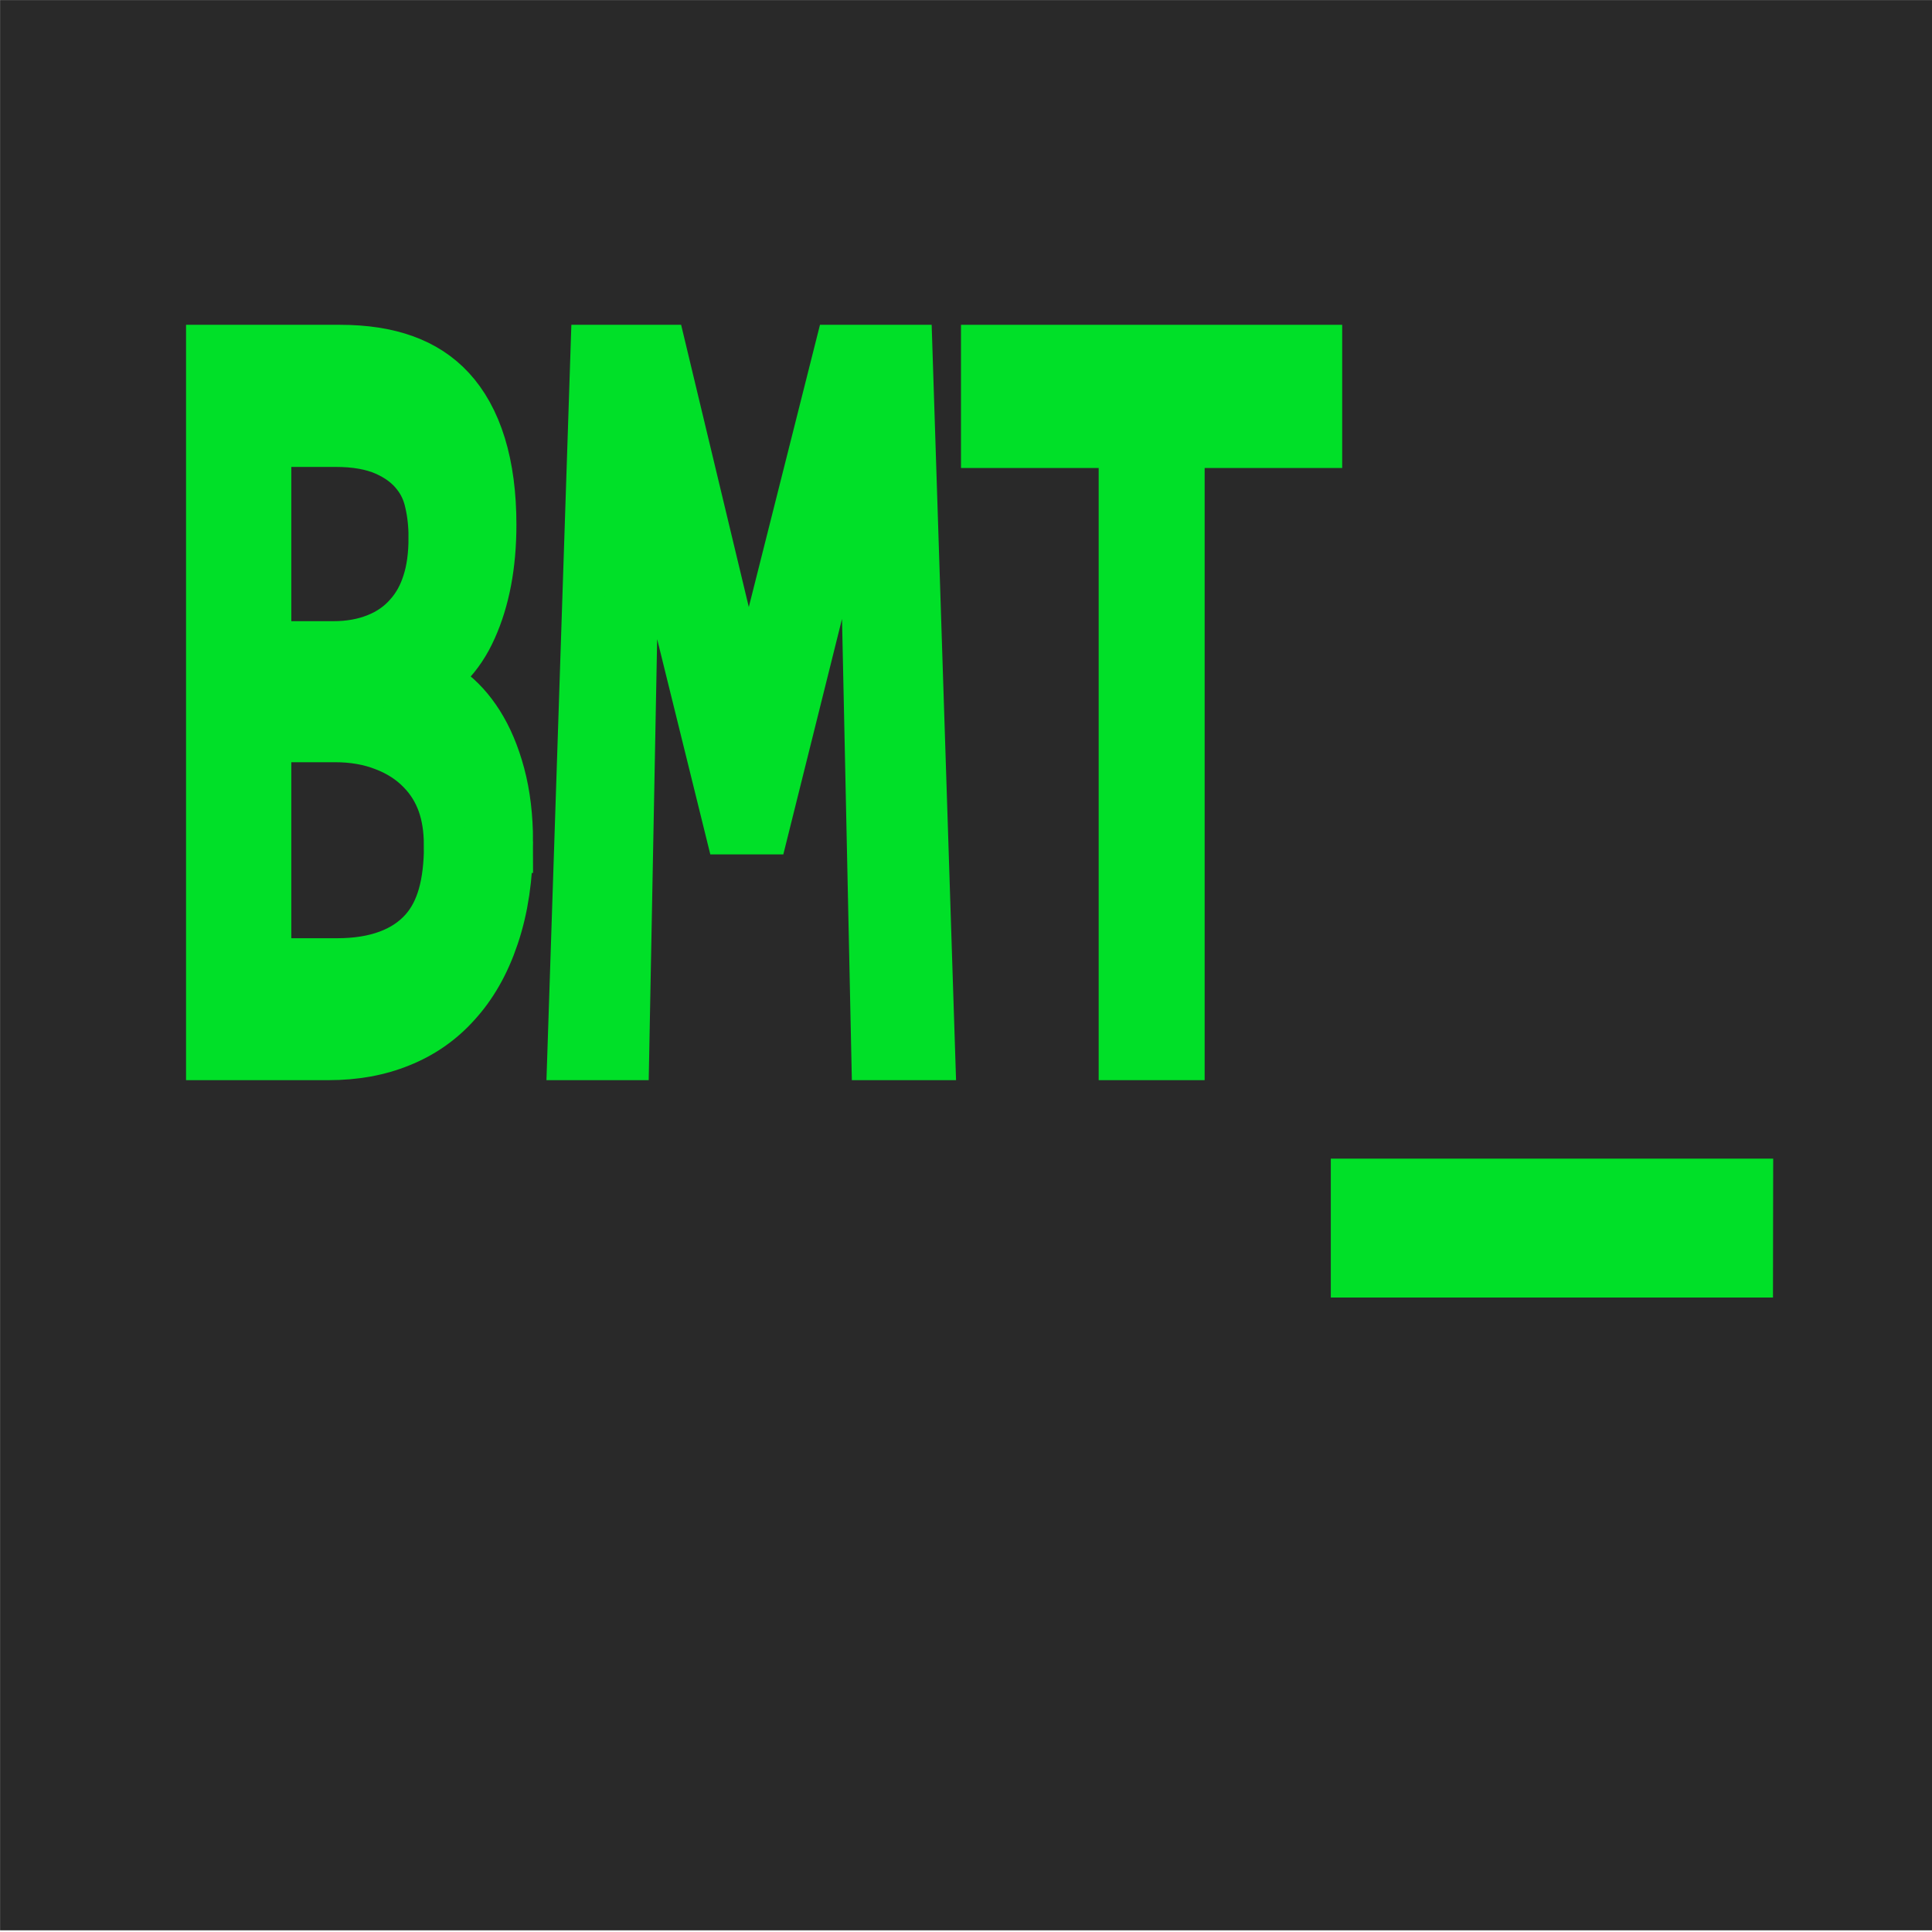
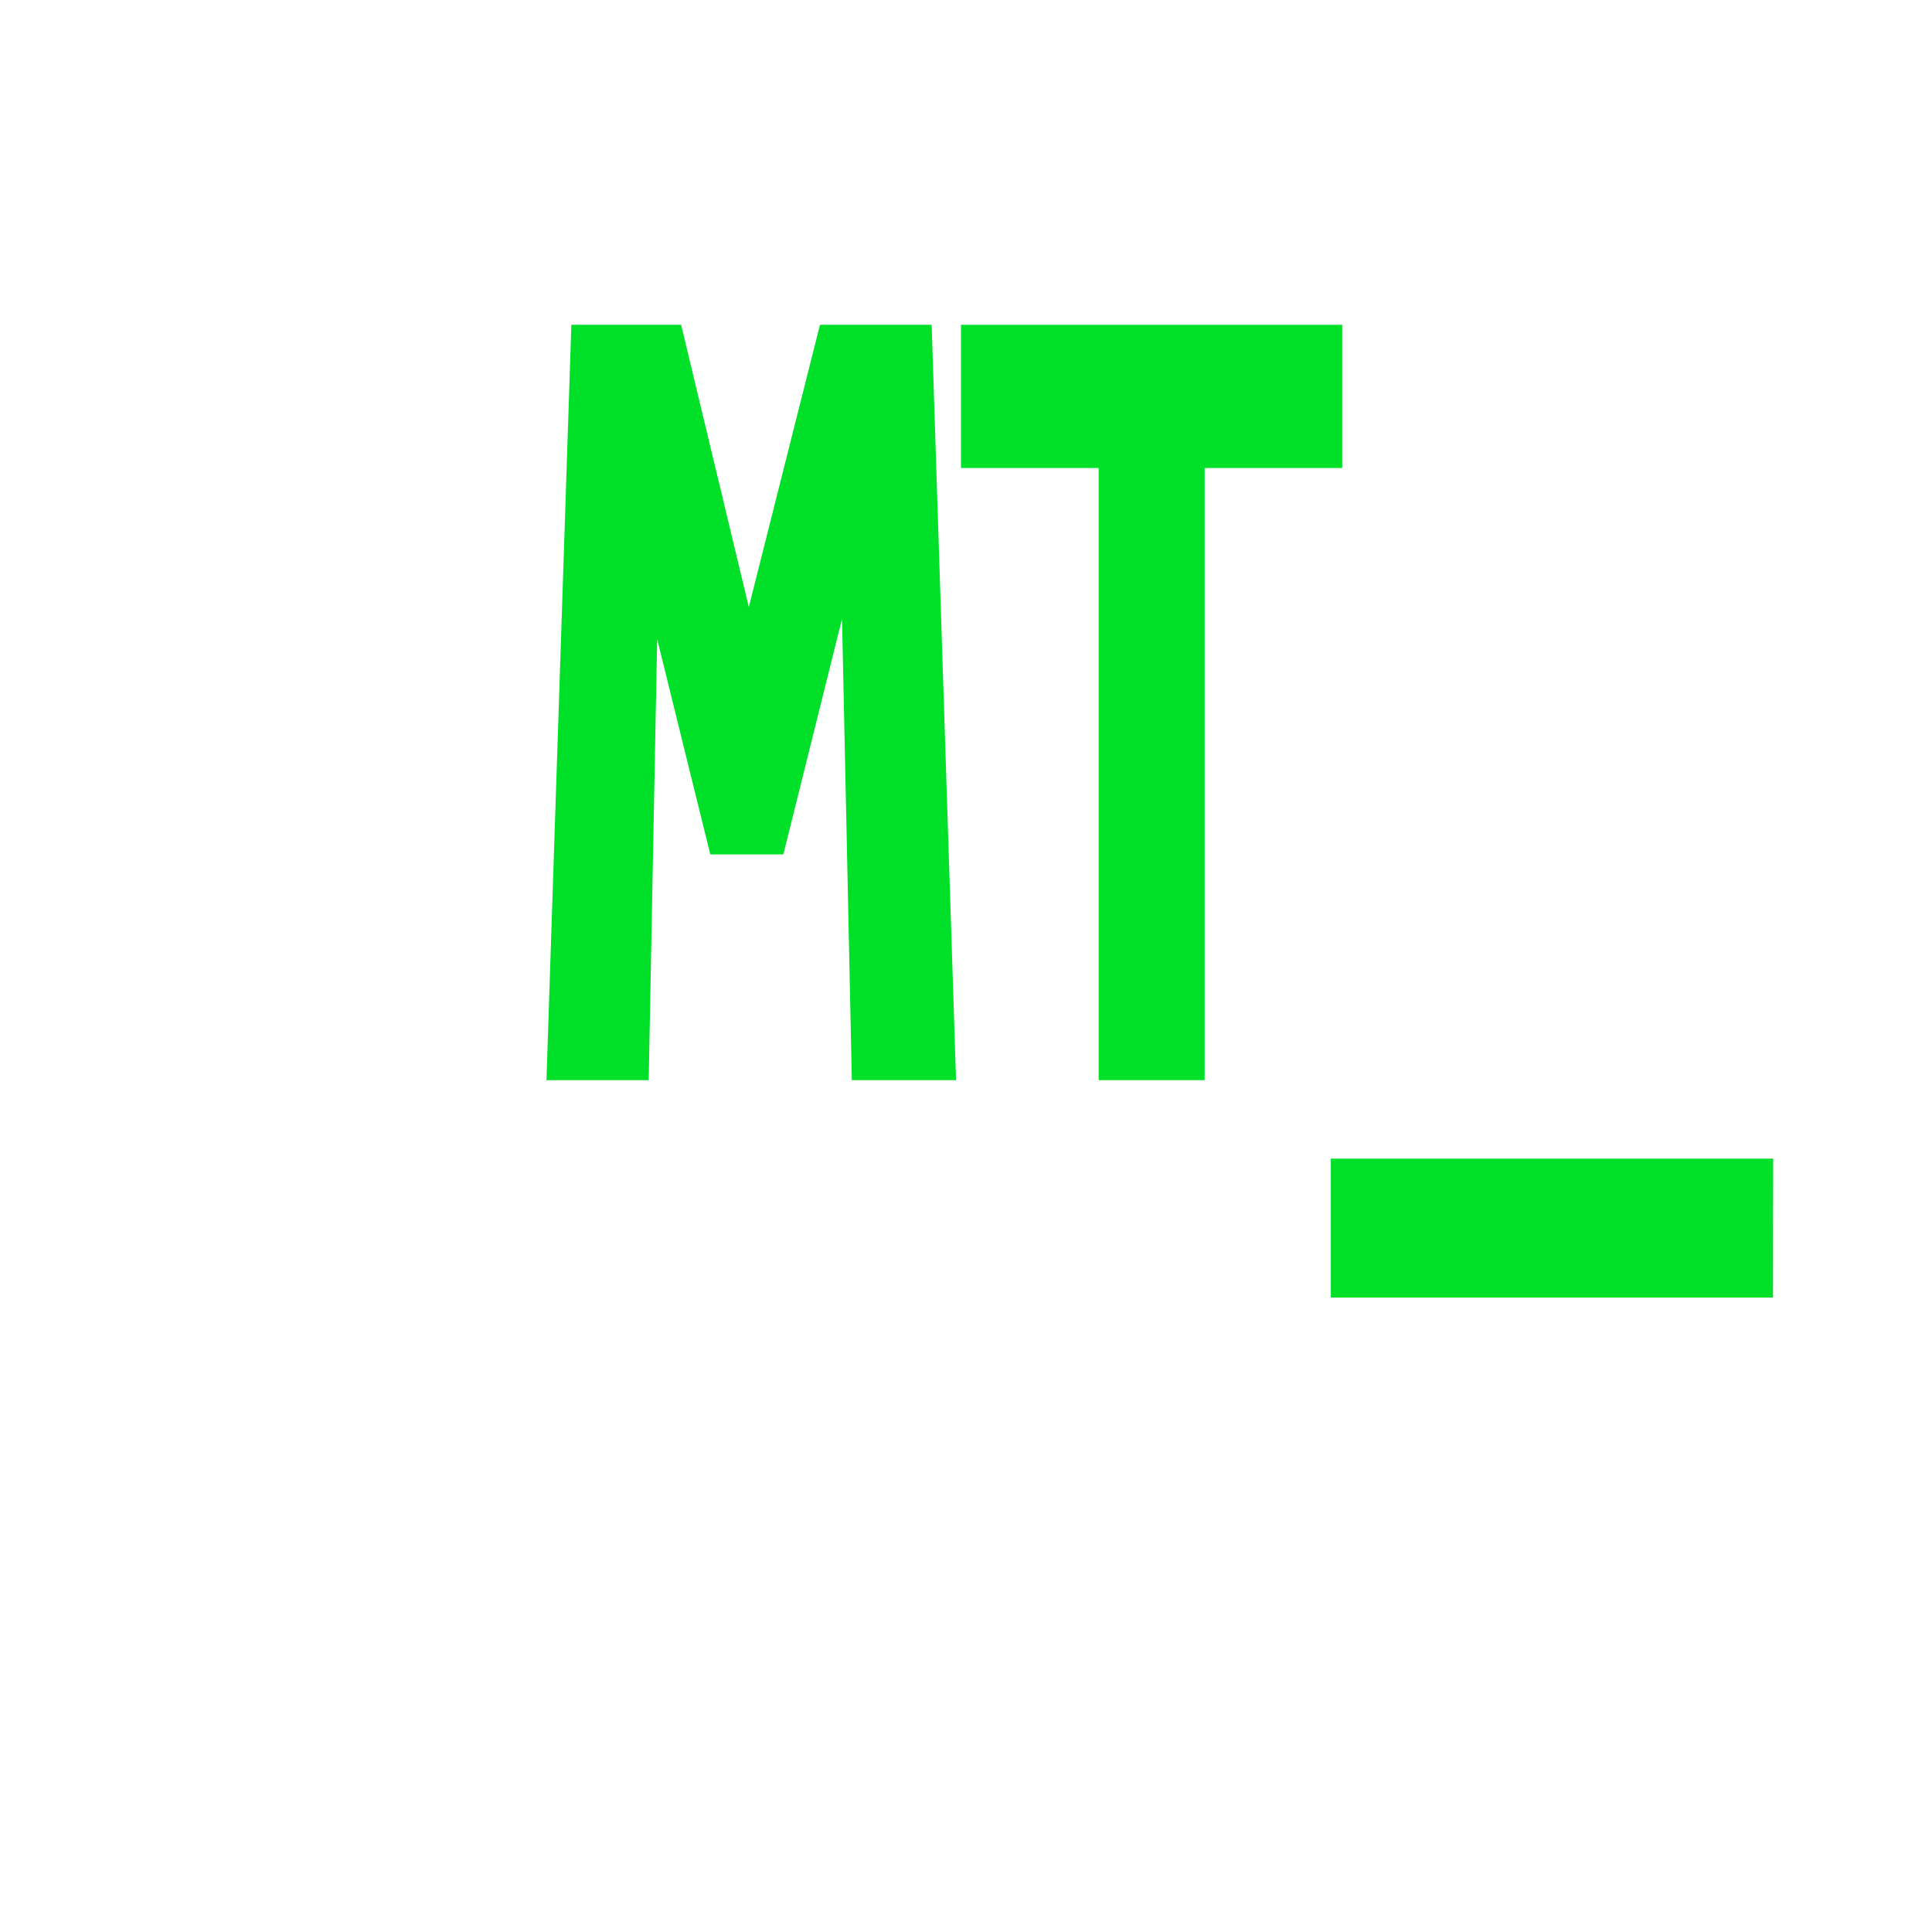
<svg xmlns="http://www.w3.org/2000/svg" xmlns:ns1="http://www.inkscape.org/namespaces/inkscape" xmlns:ns2="http://sodipodi.sourceforge.net/DTD/sodipodi-0.dtd" width="50" height="50" viewBox="0 0 13.229 13.229" version="1.1" id="svg5" ns1:version="1.2.2 (732a01da63, 2022-12-09)" ns2:docname="favicon.svg">
  <ns2:namedview id="namedview7" pagecolor="#505050" bordercolor="#ffffff" borderopacity="1" ns1:showpageshadow="0" ns1:pageopacity="0" ns1:pagecheckerboard="1" ns1:deskcolor="#505050" ns1:document-units="mm" showgrid="false" ns1:zoom="11.930303" ns1:cx="73.971298" ns1:cy="21.709423" ns1:window-width="2544" ns1:window-height="1001" ns1:window-x="1926" ns1:window-y="3" ns1:window-maximized="0" ns1:current-layer="layer1" />
  <defs id="defs2" />
  <g ns1:label="Layer 1" ns1:groupmode="layer" id="layer1" style="display:inline">
-     <path id="rect234" style="fill:#292929;stroke:#292929;stroke-width:0.265" d="M 0.133,0.133 H 13.107 V 13.085 H 0.133 Z" />
-   </g>
+     </g>
  <g ns1:groupmode="layer" id="layer2" ns1:label="Layer 2">
    <g aria-label="BMT_" transform="scale(0.819,1.221)" id="text3344" style="font-size:6.087px;font-family:Consolas;-inkscape-font-specification:Consolas;fill:#00e028;stroke:#00e028;stroke-width:0.351">
-       <path d="m 4.281,4.72 q 0,0.279 -0.11,0.496 Q 4.064,5.431 3.862,5.579 3.663,5.728 3.377,5.805 3.095,5.882 2.747,5.882 H 1.731 V 1.997 h 1.112 q 1.299,0 1.299,0.945 0,0.315 -0.152,0.541 -0.149,0.226 -0.487,0.336 0.158,0.03 0.297,0.101 0.143,0.071 0.25,0.184 0.107,0.113 0.169,0.268 0.062,0.155 0.062,0.348 z M 3.591,3.014 q 0,-0.119 -0.036,-0.223 Q 3.52,2.684 3.431,2.61 3.342,2.533 3.19,2.488 3.038,2.443 2.807,2.443 H 2.26 v 1.216 h 0.529 q 0.181,0 0.327,-0.039 0.149,-0.039 0.253,-0.119 0.107,-0.08 0.163,-0.199 0.059,-0.122 0.059,-0.288 z m 0.128,1.724 q 0,-0.149 -0.062,-0.268 Q 3.594,4.352 3.475,4.271 3.356,4.188 3.184,4.144 3.015,4.099 2.801,4.099 H 2.26 v 1.338 h 0.559 q 0.455,0 0.678,-0.169 0.223,-0.169 0.223,-0.529 z" id="path3498" />
      <path d="M 7.809,5.882 H 7.292 L 7.215,3.46 7.182,2.53 7.001,3.071 6.427,4.616 H 6.061 L 5.514,3.13 5.333,2.53 5.321,3.502 5.253,5.882 H 4.753 L 4.944,1.997 H 5.571 L 6.094,3.46 6.263,3.953 6.427,3.46 6.977,1.997 h 0.645 z" id="path3500" />
      <path d="M 11.046,2.449 H 9.896 V 5.882 H 9.361 V 2.449 H 8.21 V 1.997 h 2.836 z" id="path3502" />
      <path d="M 14.648,7.101 H 11.302 V 6.673 h 3.347 z" id="path3504" />
    </g>
  </g>
</svg>